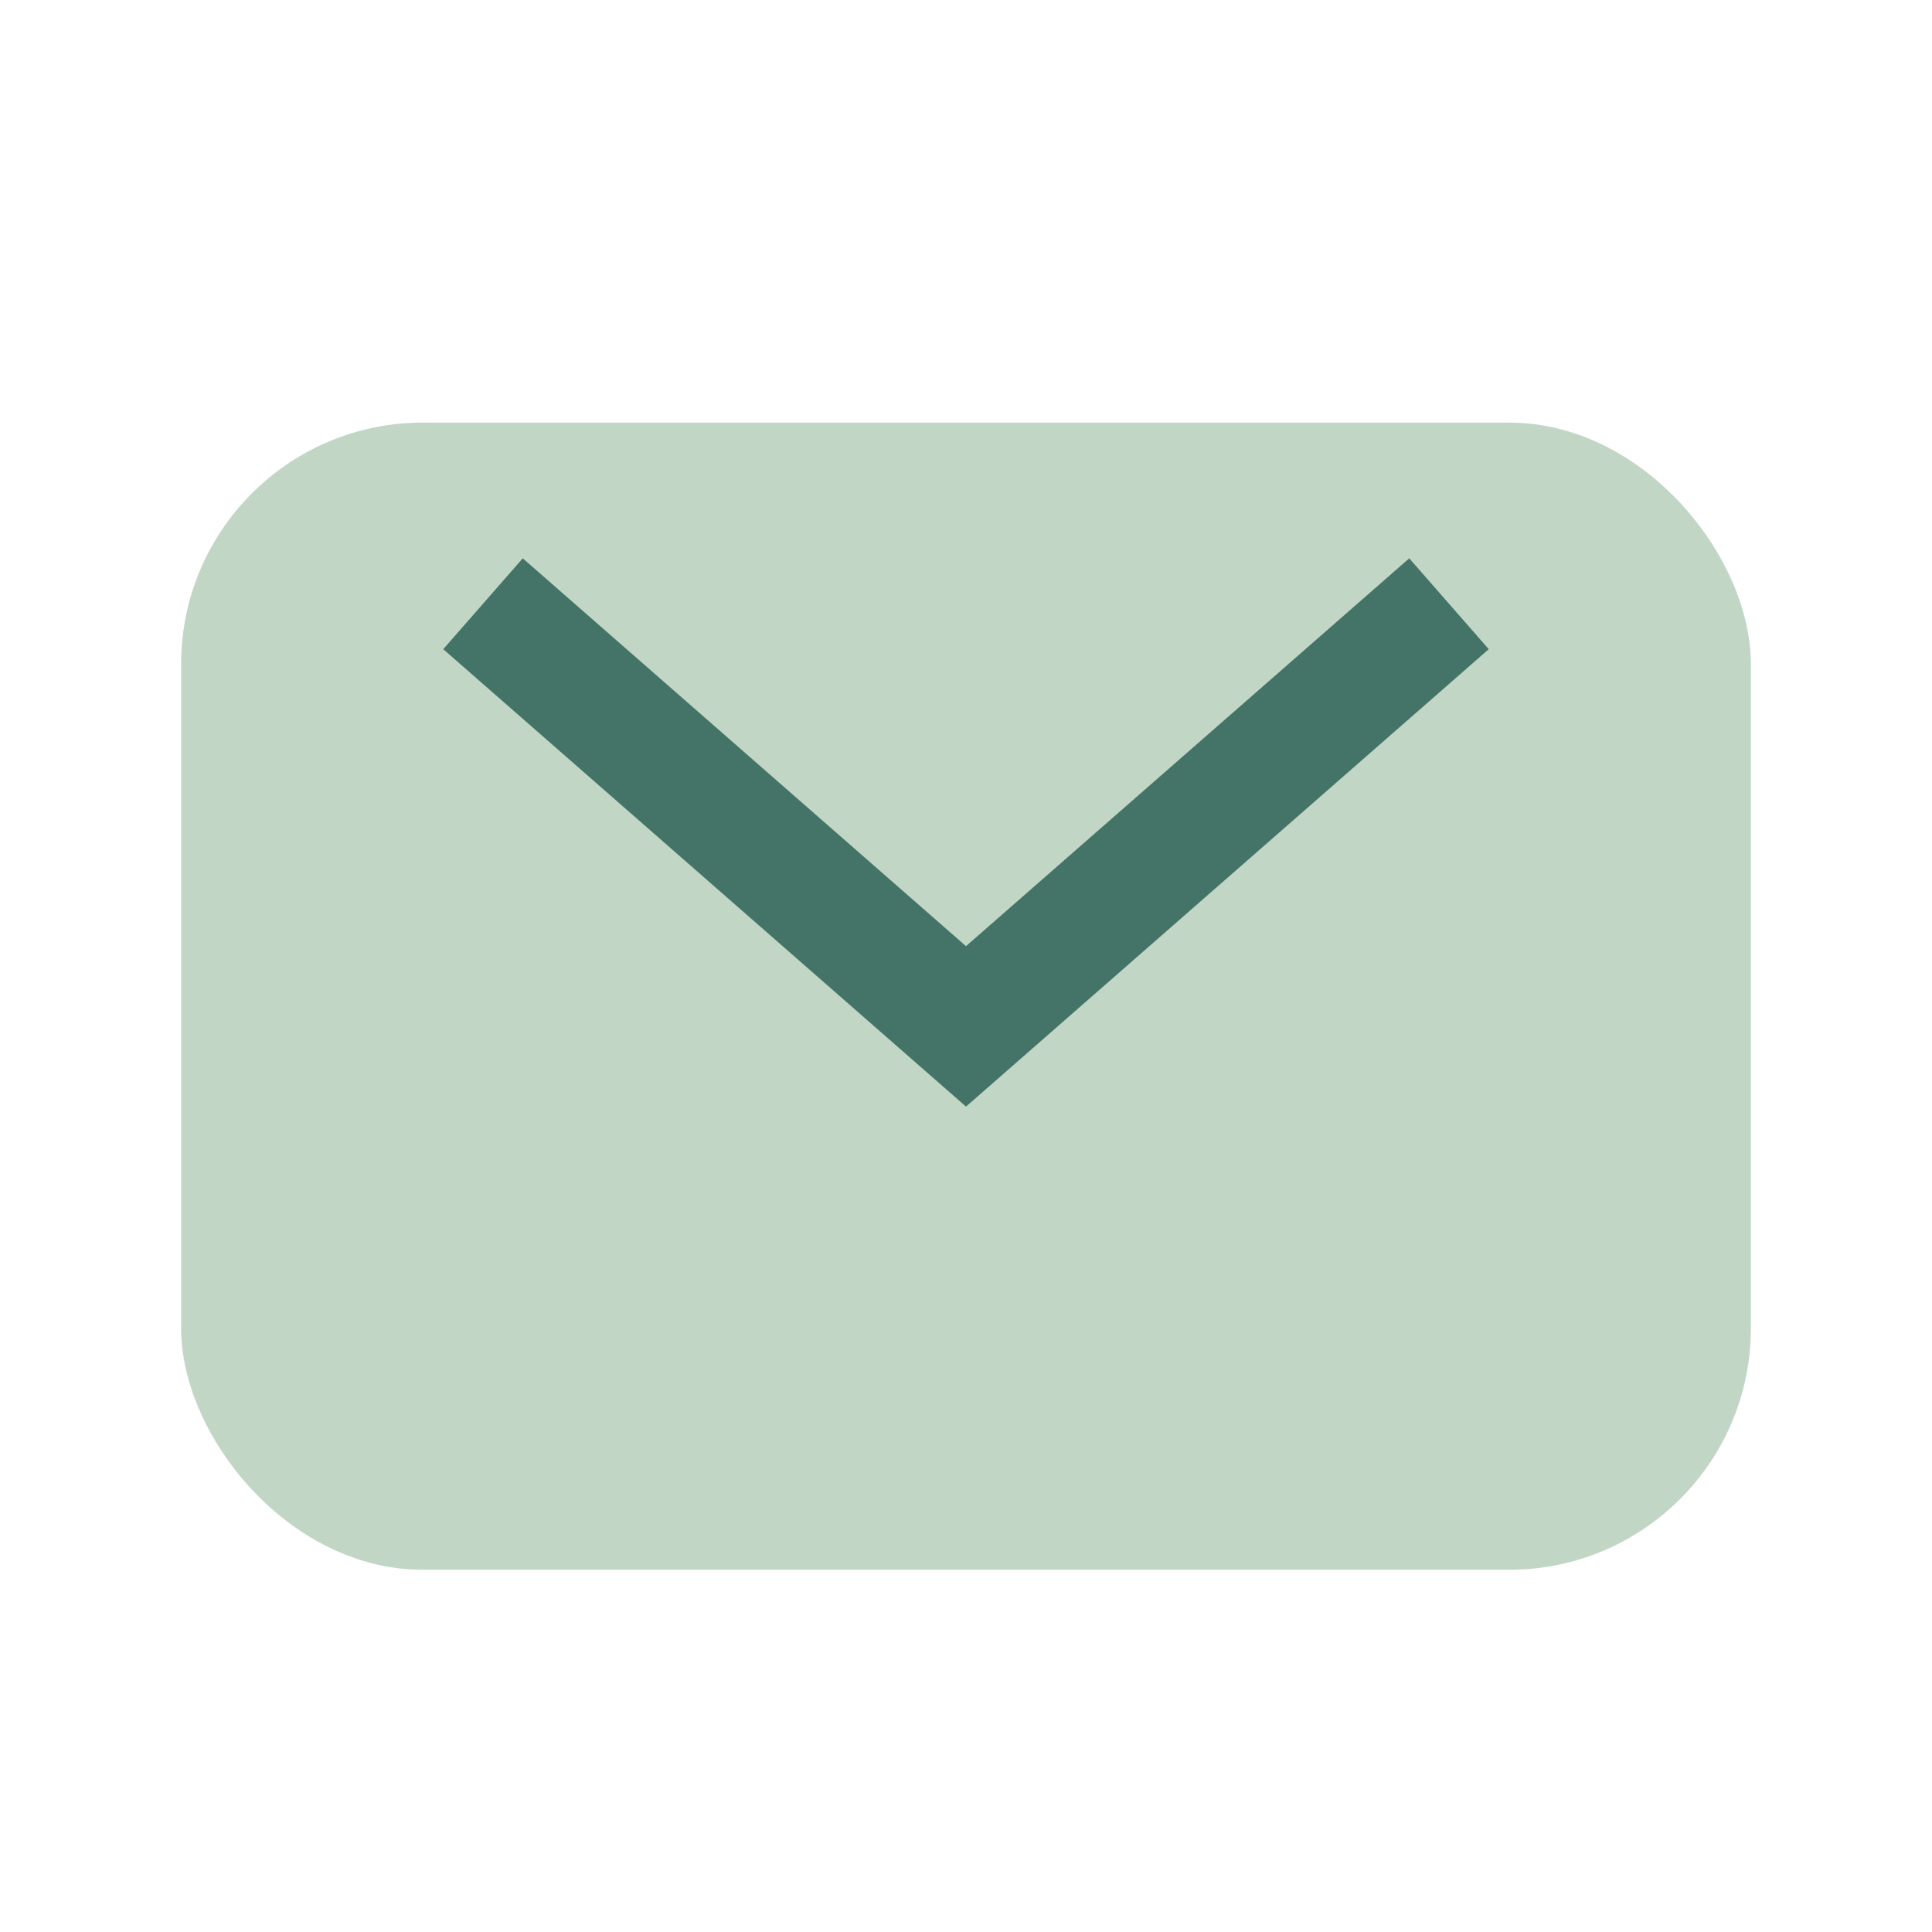
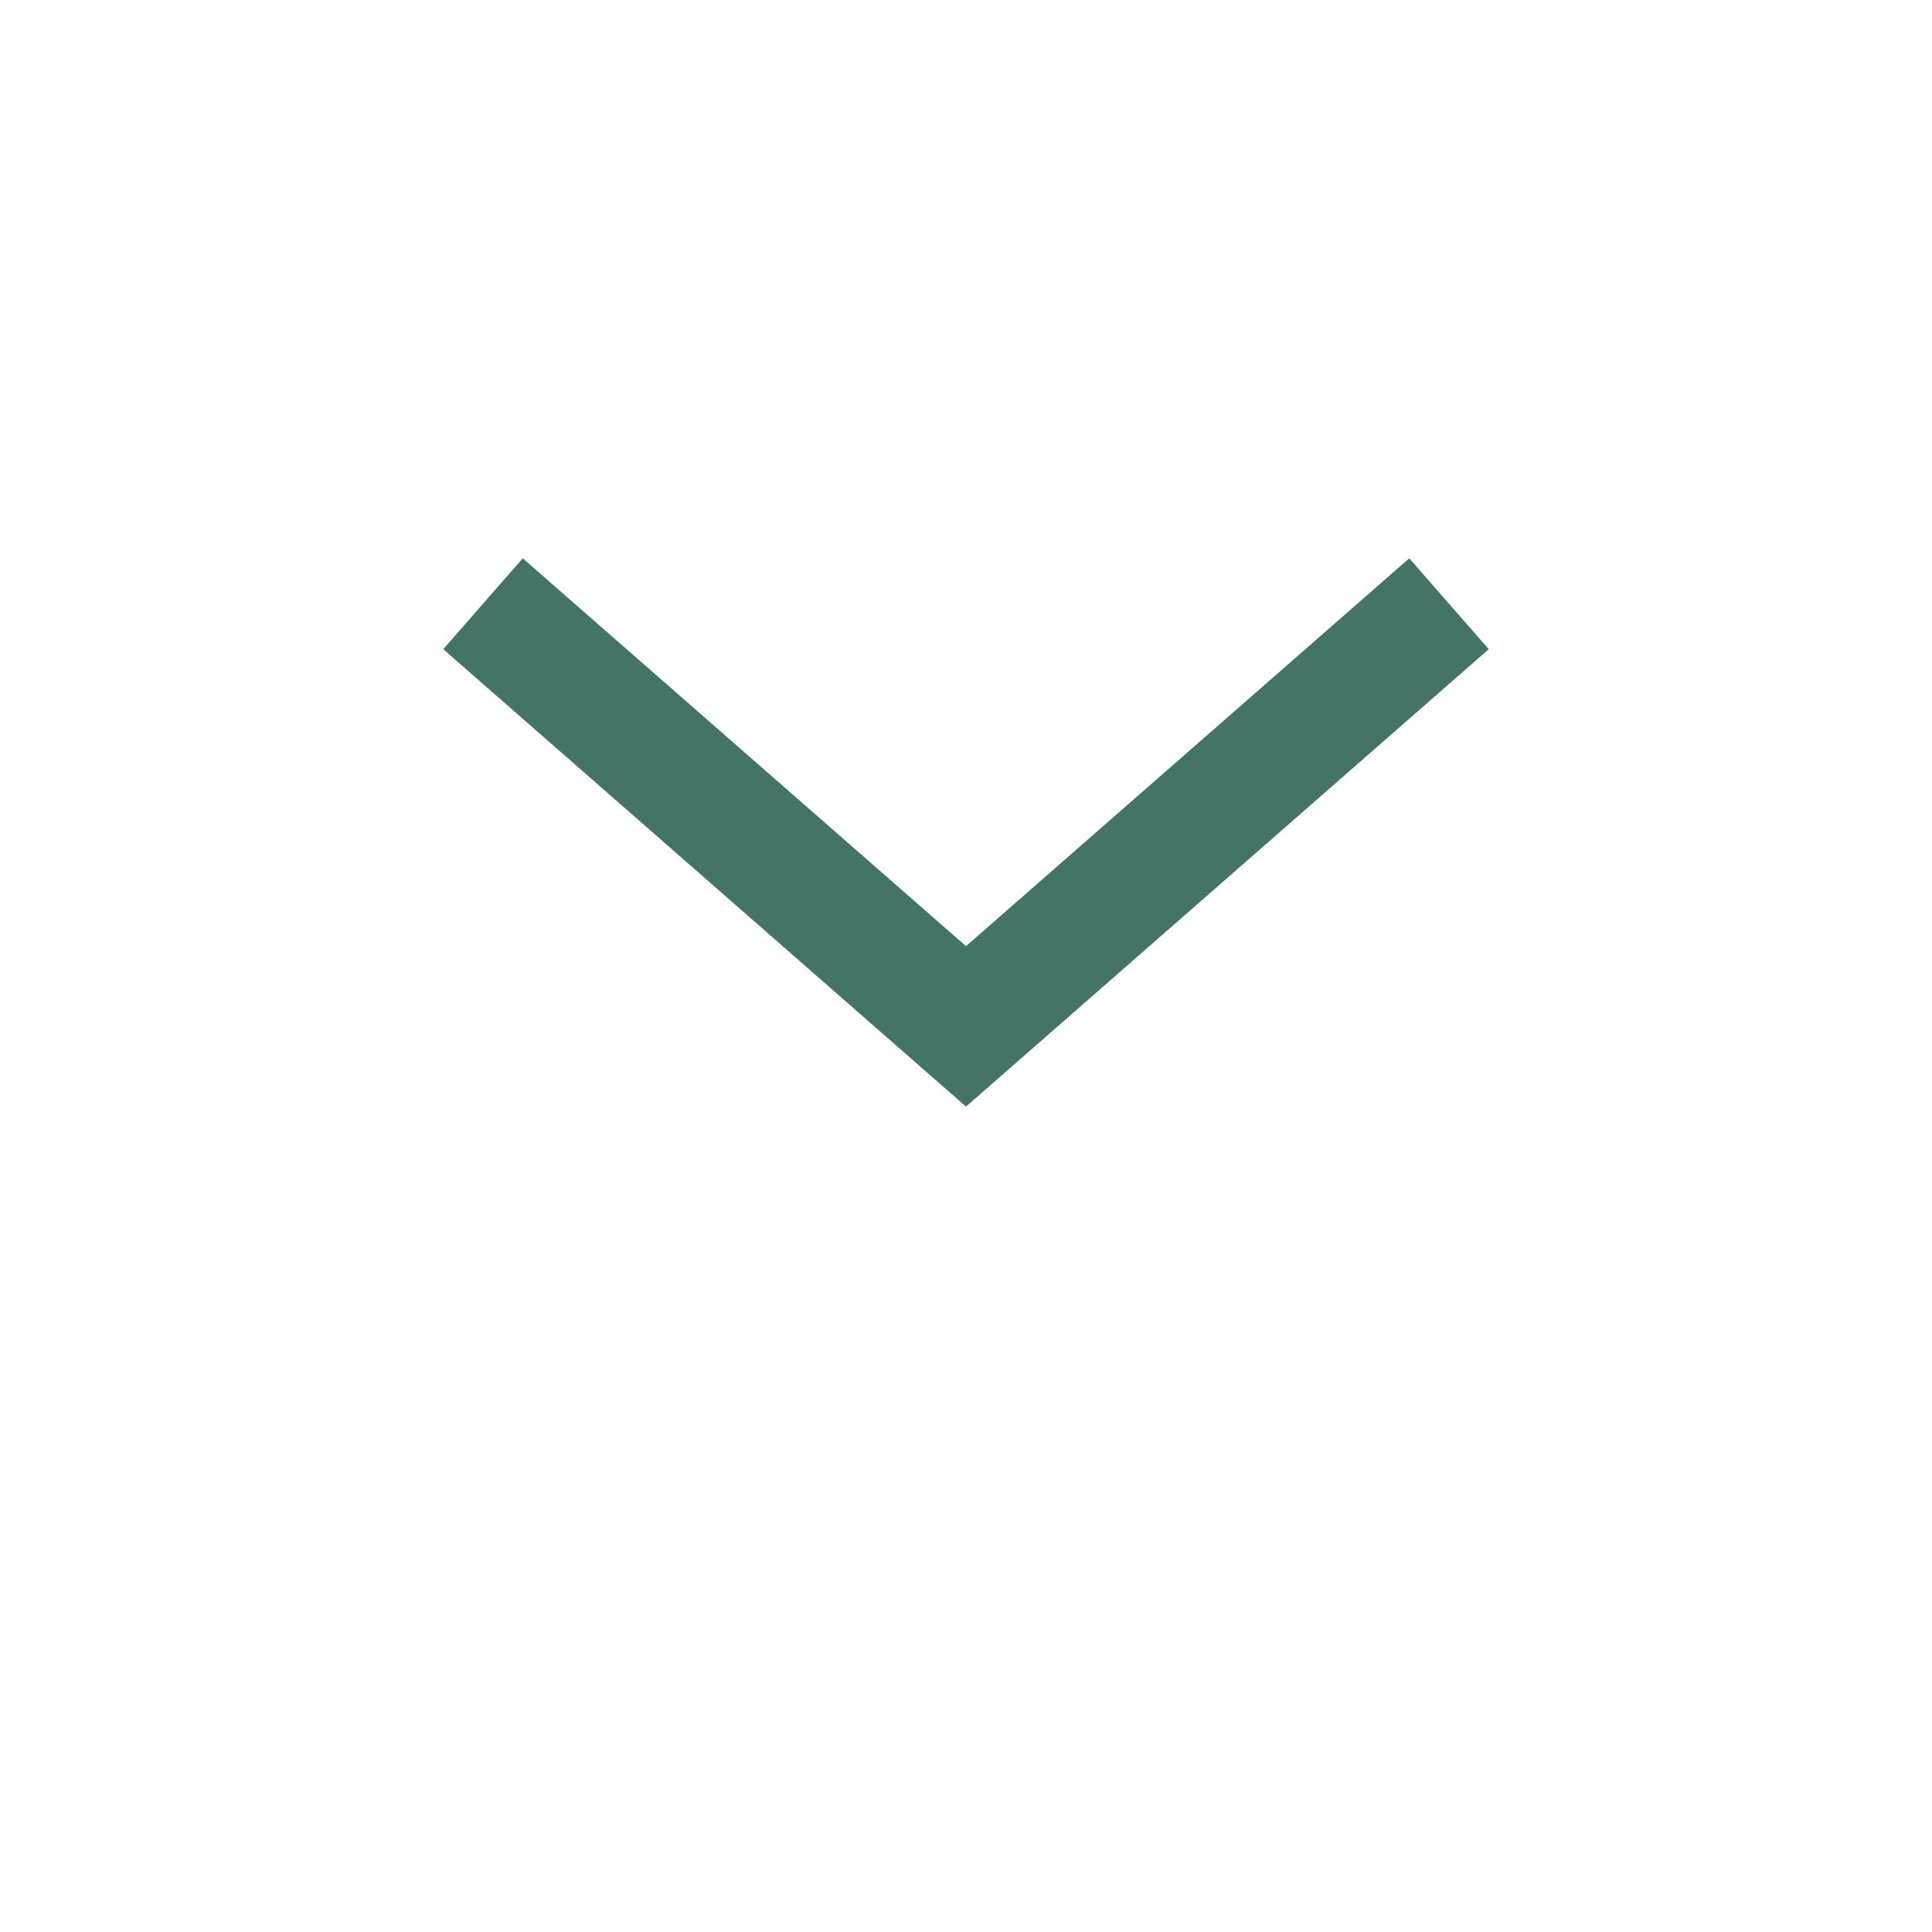
<svg xmlns="http://www.w3.org/2000/svg" width="32" height="32" viewBox="0 0 32 32">
-   <rect x="3" y="7" width="26" height="19" rx="4" fill="#C2D6C6" />
  <path d="M8 10l8 7 8-7" fill="none" stroke="#447468" stroke-width="2" />
</svg>